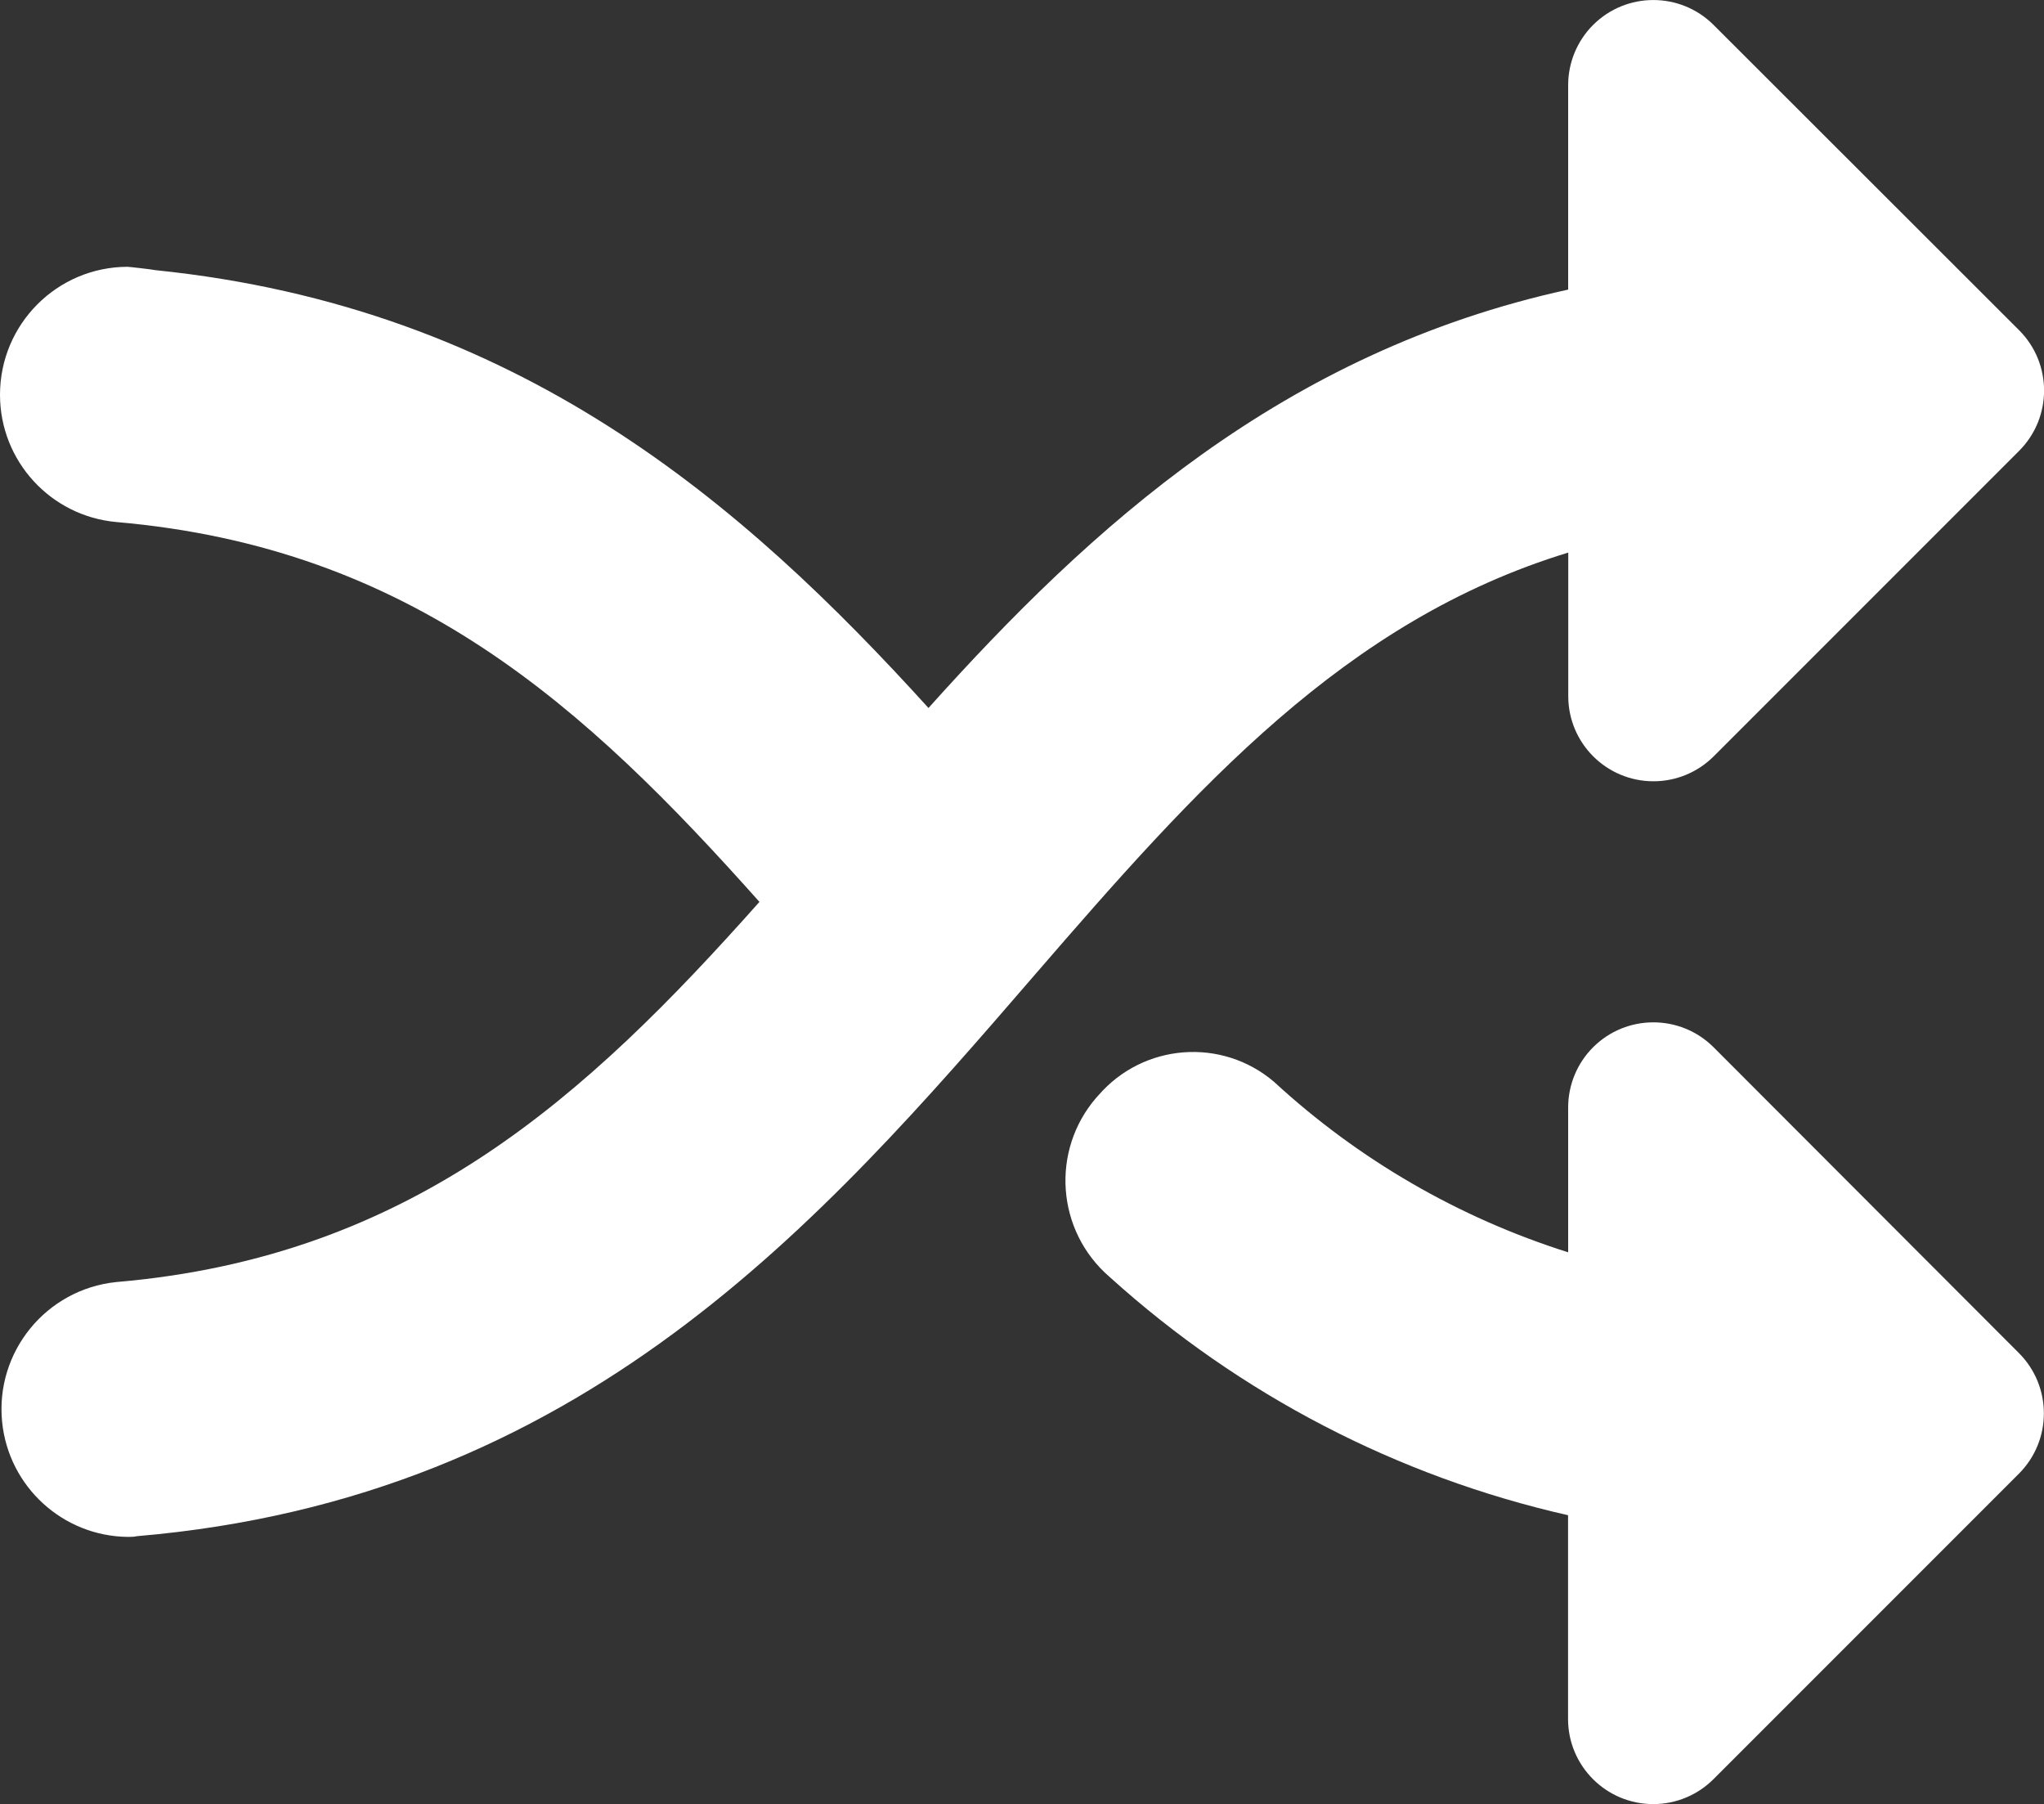
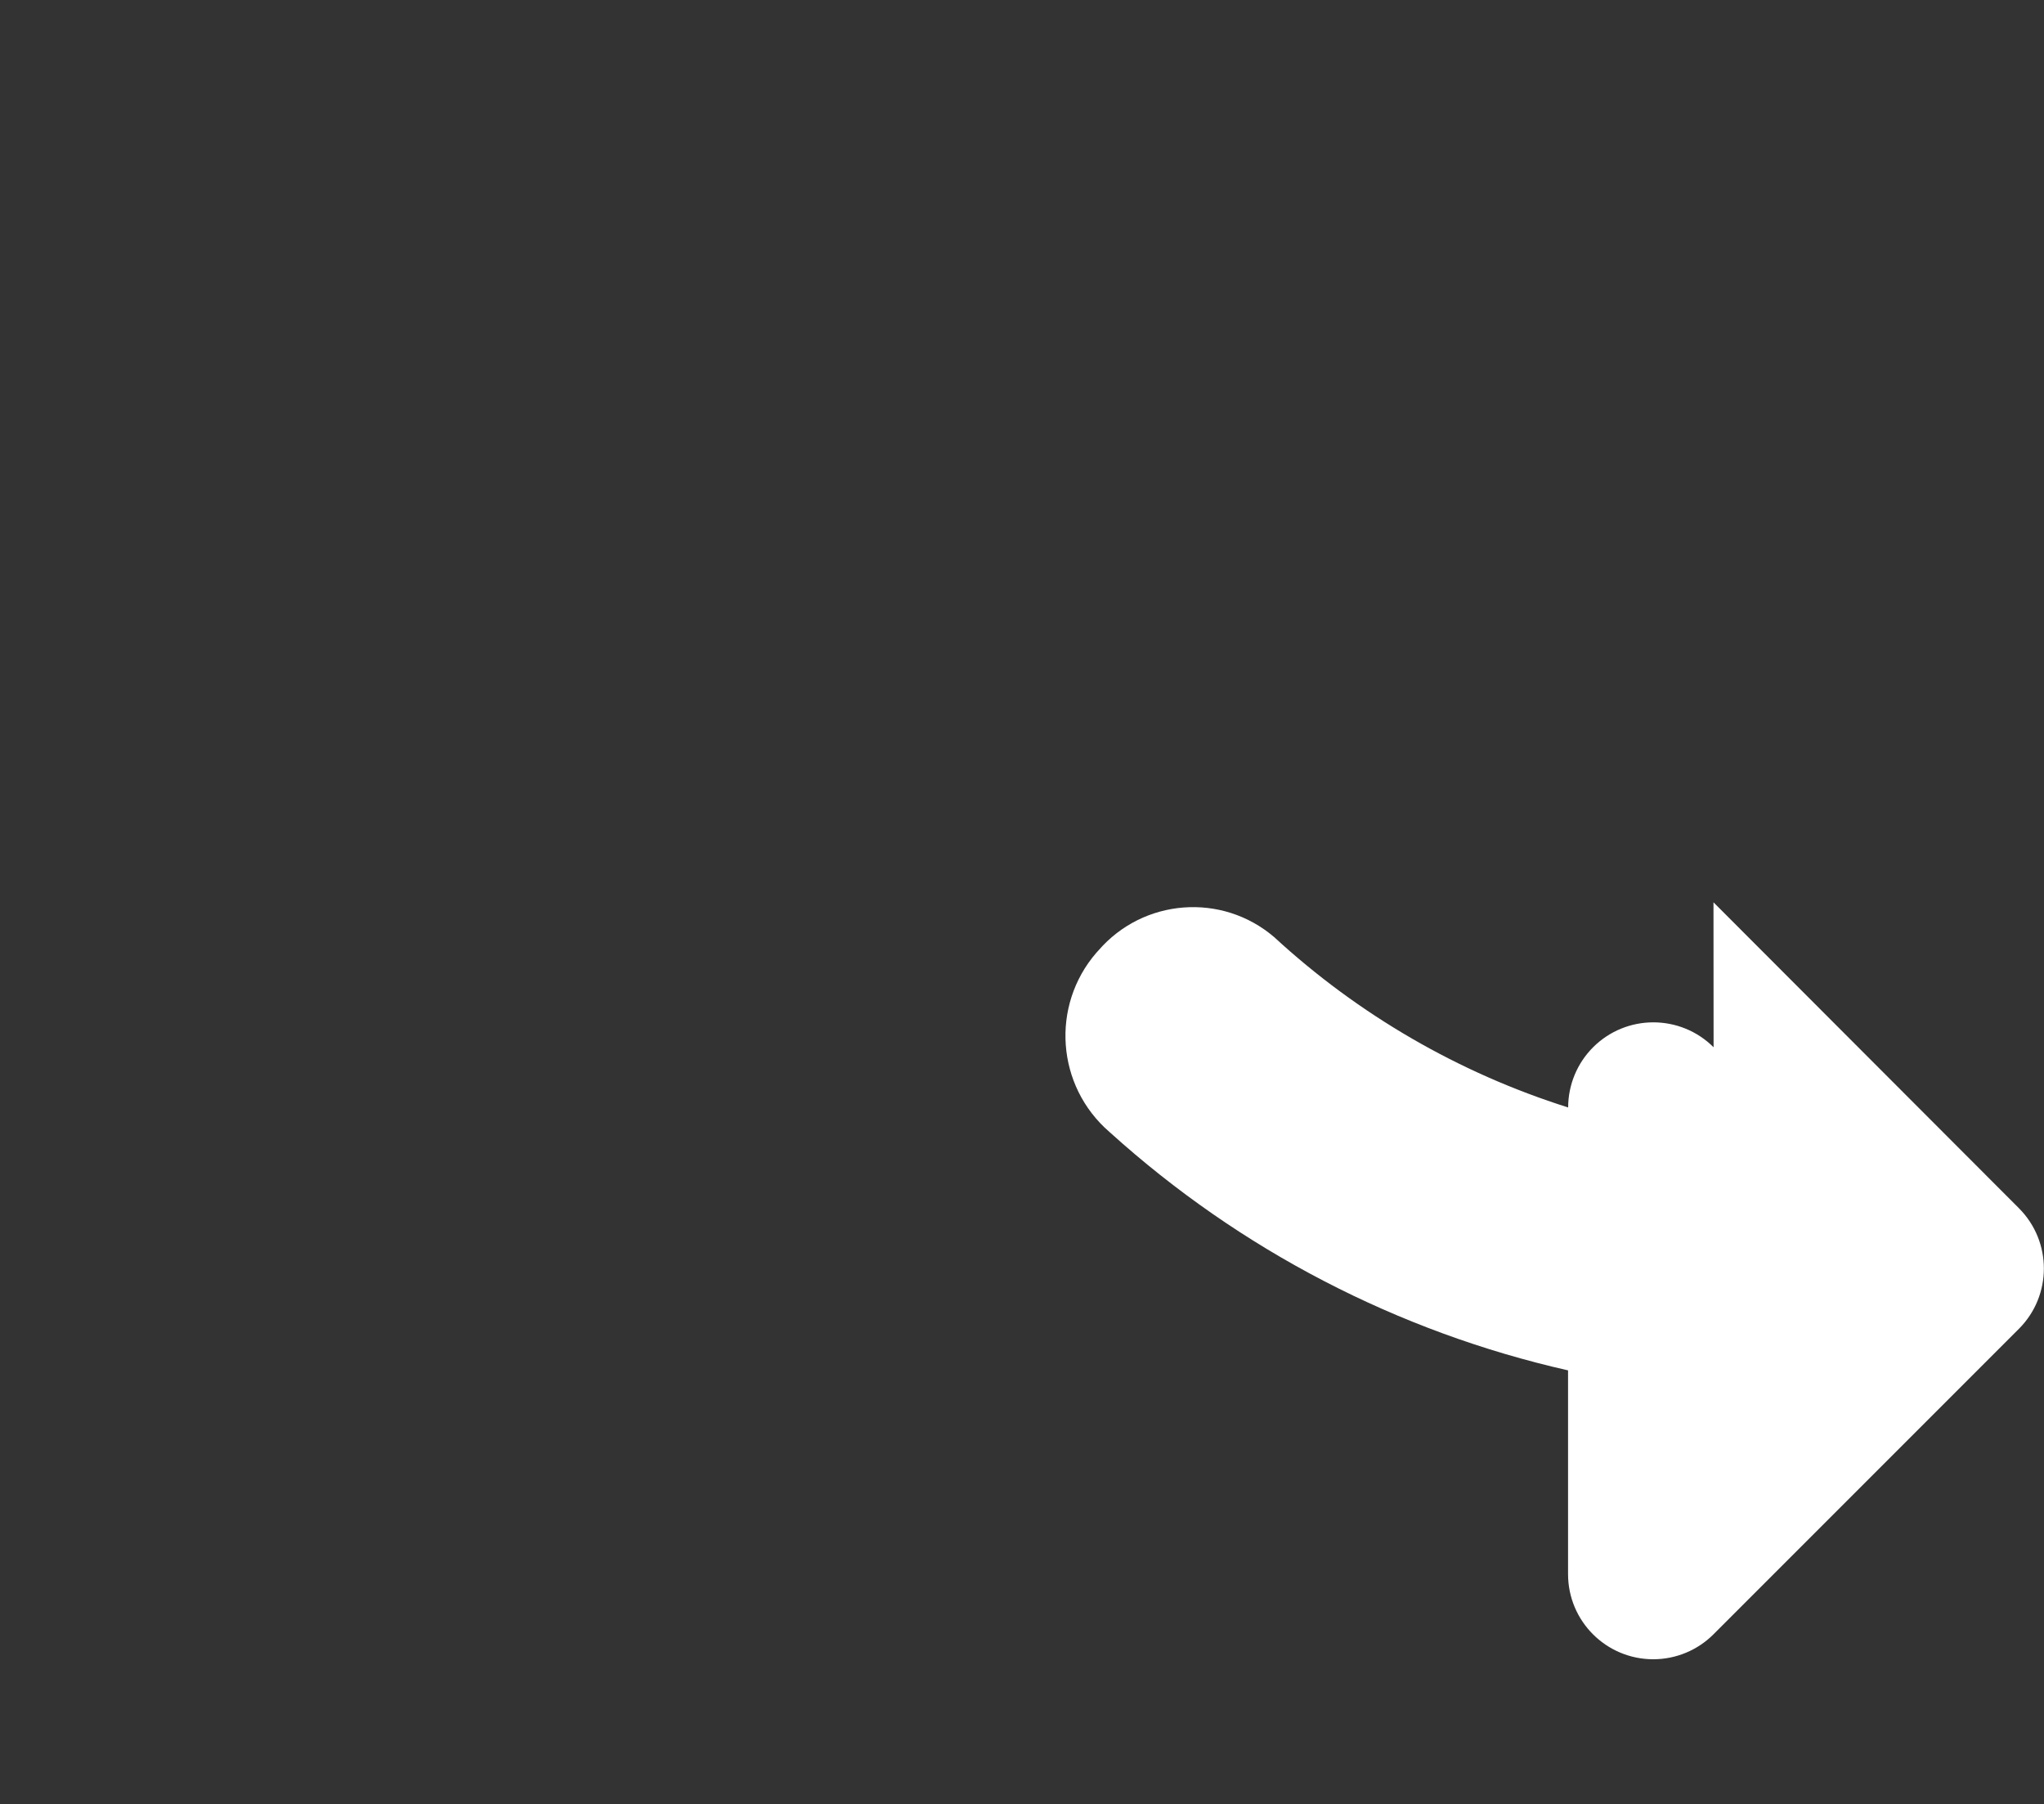
<svg xmlns="http://www.w3.org/2000/svg" id="Layer_1" version="1.1" viewBox="0 0 20 17.649">
  <rect x="0" y="0" width="20" height="17.649" fill="#333333" stroke="none" />
  <defs>
    <style>
      .st0 {
        fill: #fff;
      }
    </style>
  </defs>
-   <path class="st0" d="M15.345,5.405v1.405c0,.46.373.833.834.833.221,0,.433-.088.589-.244l2.989-2.989c.325-.326.325-.853,0-1.179L16.767.244c-.326-.325-.853-.325-1.179 0-.156.156-.244.368-.244.589v2c-2.792.61-4.667,2.318-6.259,4.093-1.822-2.008-4.021-3.921-7.563-4.283-.038-.008-.259-.033-.275-.033C.557,2.612-.001,3.173,0,3.864c.001.646.495,1.185,1.139,1.243h0c2.887.25,4.584,1.799,6.292,3.716-1.705,1.917-3.406,3.472-6.294,3.719h0c-.687.071-1.186.685-1.116,1.371.065.631.593,1.114,1.227,1.122.032,0,.061,0,.092-.007h0c4.358-.371,6.699-3.077,8.782-5.488,1.593-1.842,3.037-3.467,5.222-4.134Z" />
-   <path class="st0" d="M16.767,10.245c-.326-.325-.853-.325-1.179 0-.156.156-.244.368-.244.589v1.417c-1.07-.338-2.052-.907-2.877-1.667-.511-.437-1.279-.378-1.719.131l-.021.023c-.448.519-.391,1.303.128,1.752.003.003.006.005.009.008,1.269,1.146,2.811,1.947,4.479,2.325v1.993c0,.46.373.833.834.833.221,0,.433-.088.589-.244l2.989-2.989c.325-.326.325-.853,0-1.179l-2.989-2.993Z" />
+   <path class="st0" d="M16.767,10.245c-.326-.325-.853-.325-1.179 0-.156.156-.244.368-.244.589c-1.07-.338-2.052-.907-2.877-1.667-.511-.437-1.279-.378-1.719.131l-.021.023c-.448.519-.391,1.303.128,1.752.003.003.006.005.009.008,1.269,1.146,2.811,1.947,4.479,2.325v1.993c0,.46.373.833.834.833.221,0,.433-.088.589-.244l2.989-2.989c.325-.326.325-.853,0-1.179l-2.989-2.993Z" />
</svg>